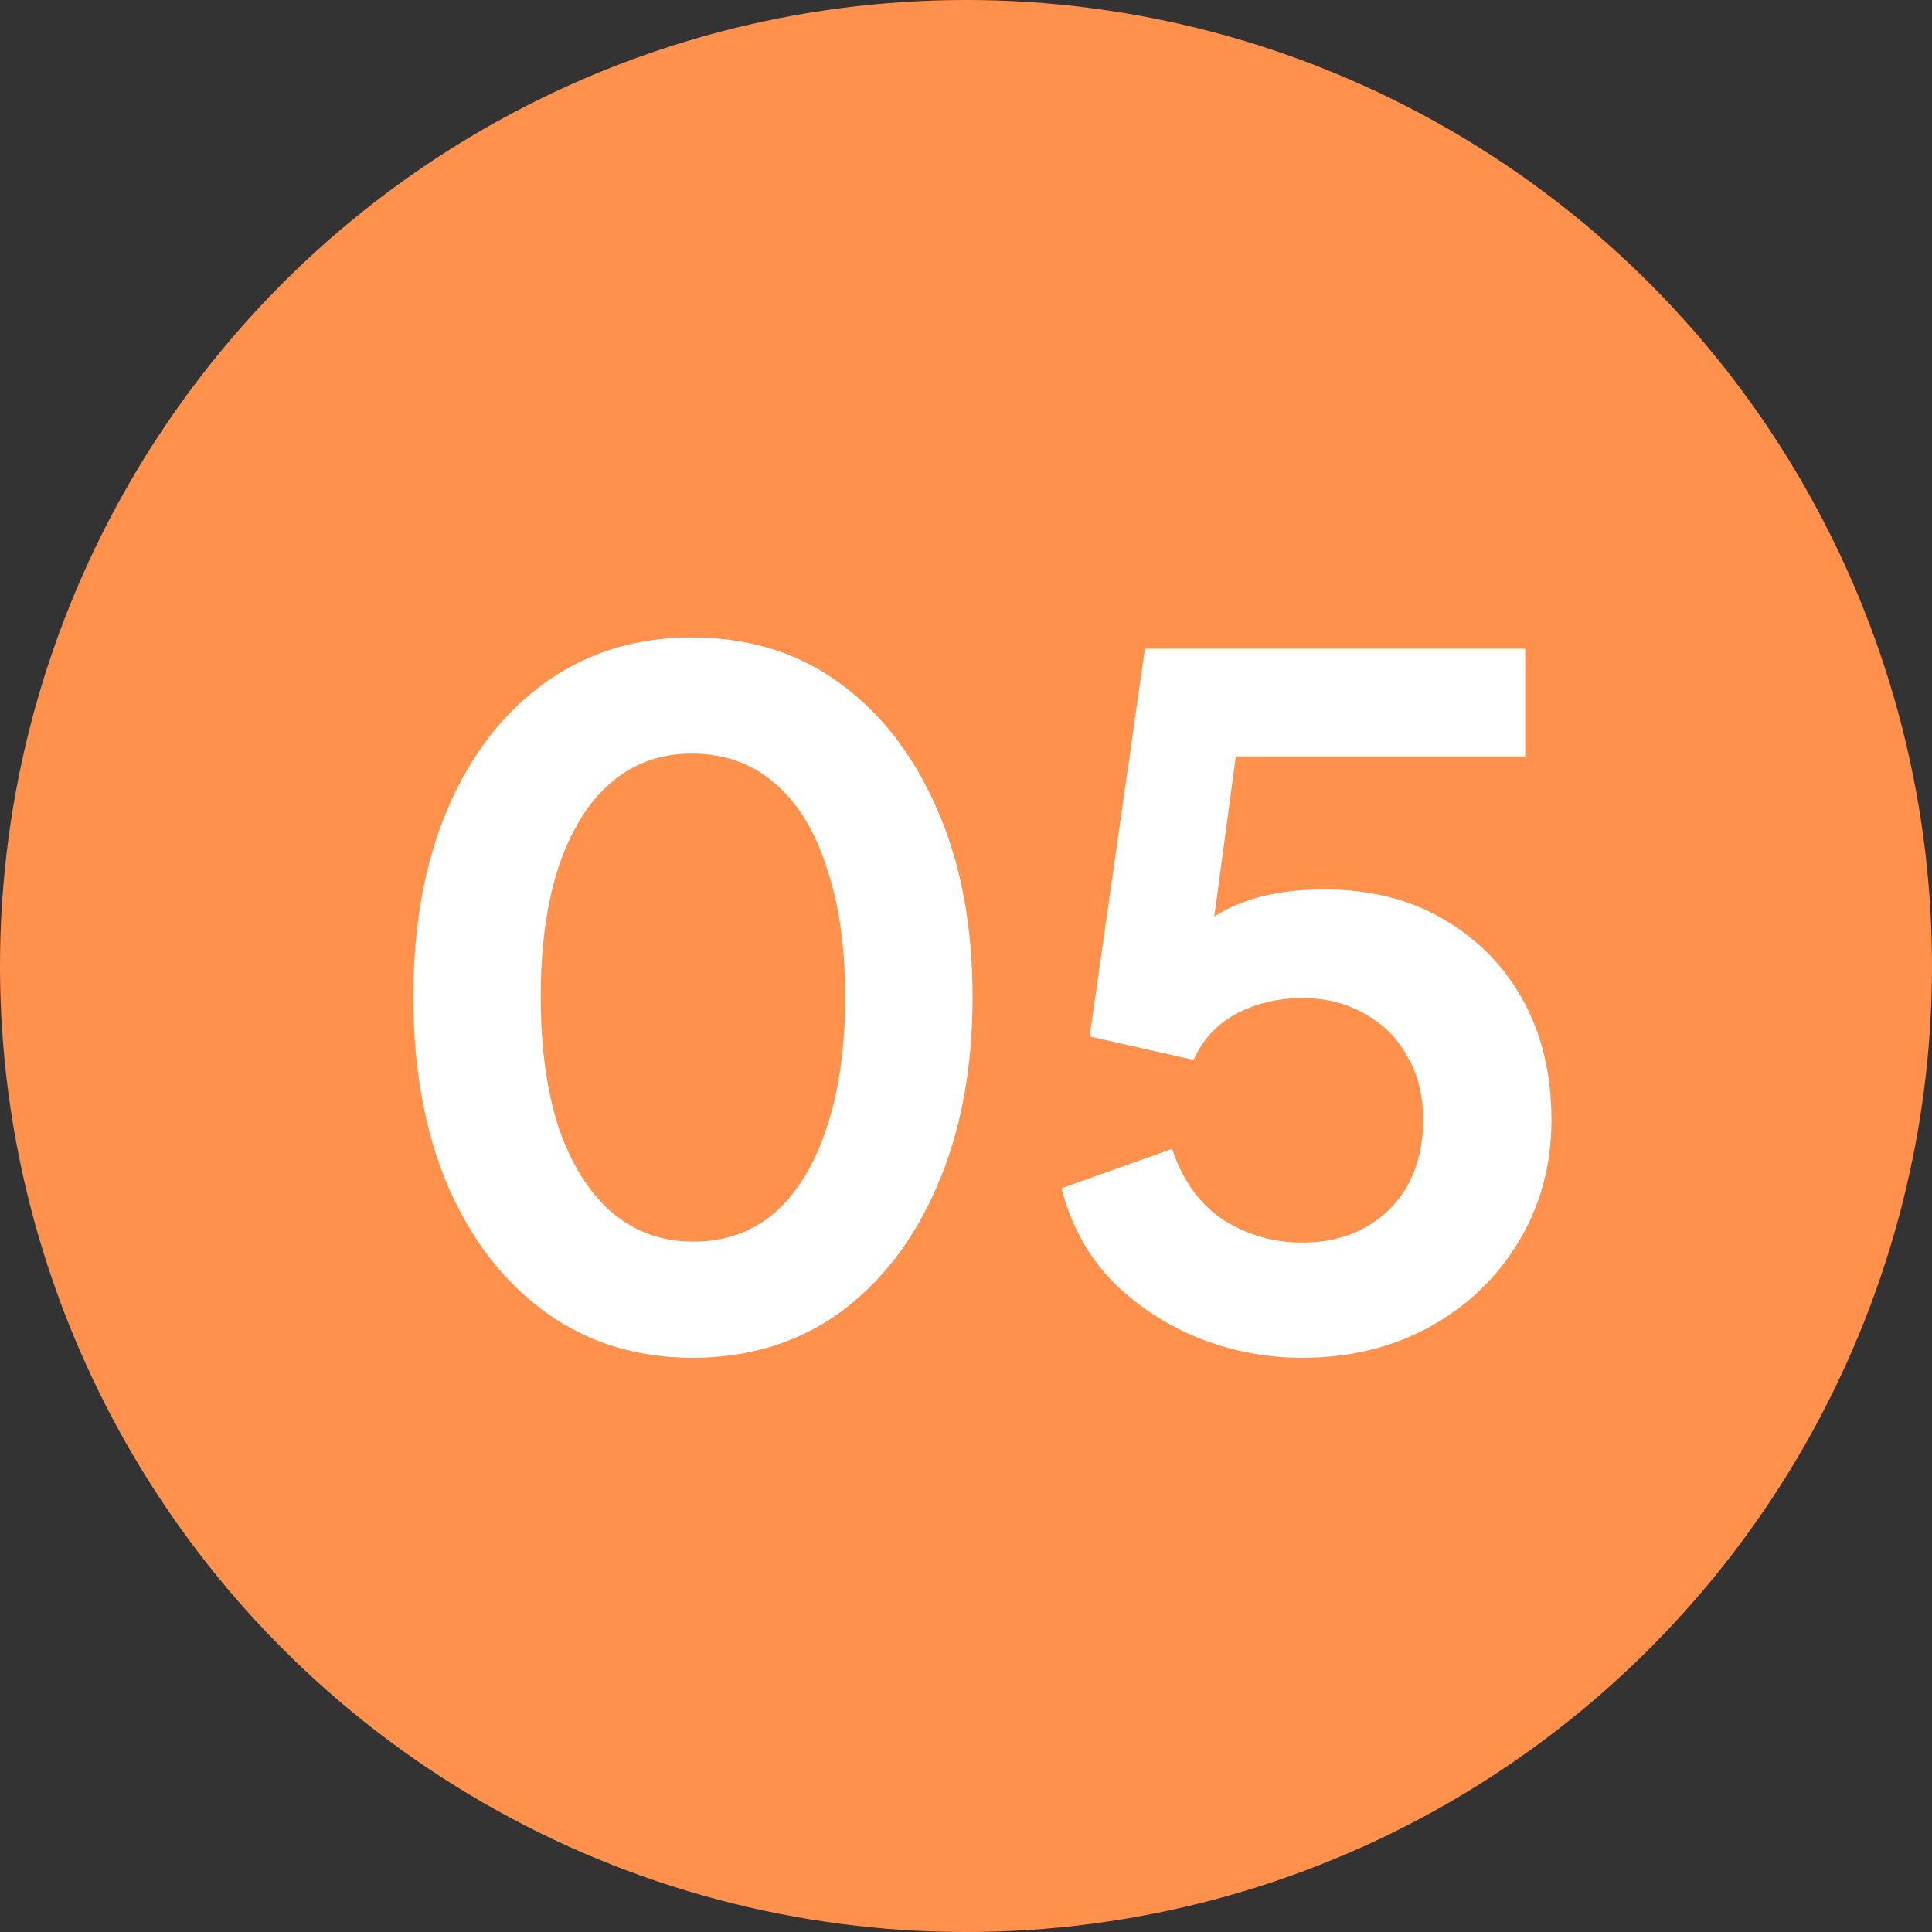
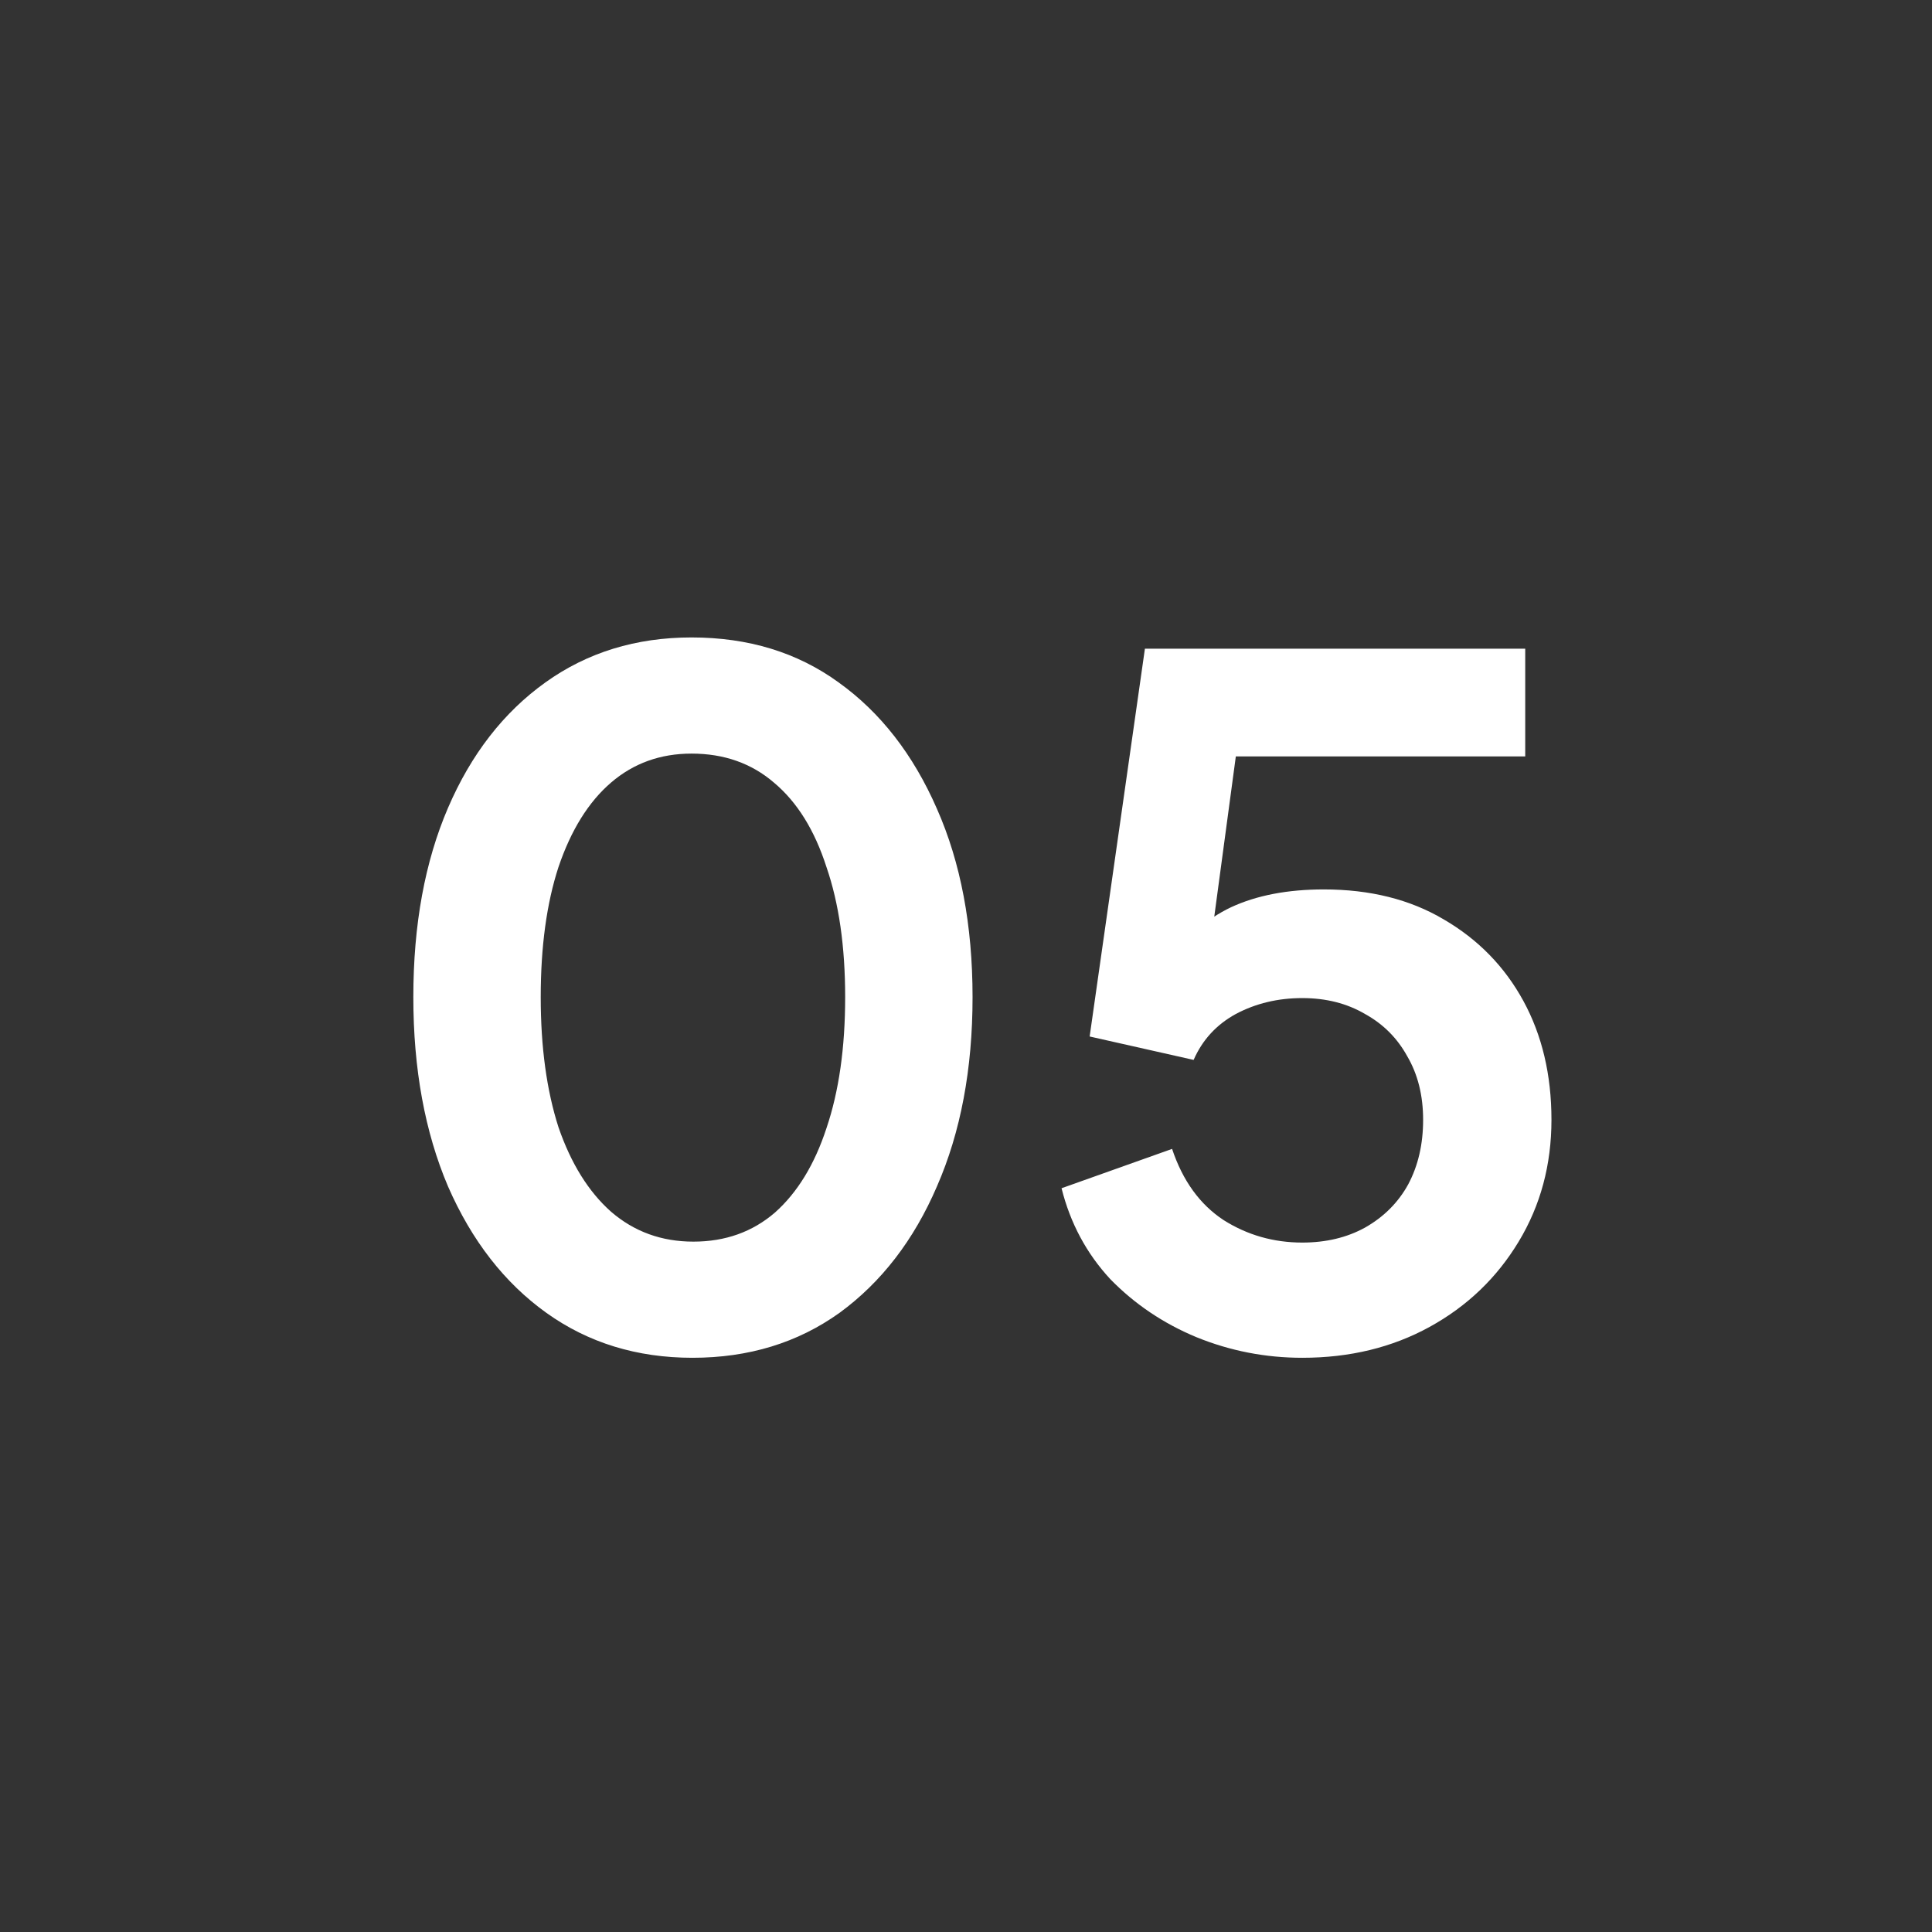
<svg xmlns="http://www.w3.org/2000/svg" width="66" height="66" viewBox="0 0 66 66" fill="none">
  <rect x="0" y="0" width="66" height="66" fill="#333333" stroke="none" />
-   <circle cx="33" cy="33" r="33" fill="#FF914D" />
  <path d="M23.656 46.384C21.758 46.384 20.093 45.872 18.664 44.848C17.235 43.824 16.115 42.384 15.304 40.528C14.515 38.672 14.12 36.517 14.12 34.064C14.12 31.589 14.515 29.435 15.304 27.6C16.093 25.765 17.203 24.336 18.632 23.312C20.061 22.288 21.726 21.776 23.624 21.776C25.566 21.776 27.24 22.288 28.648 23.312C30.078 24.336 31.198 25.776 32.008 27.632C32.819 29.467 33.224 31.611 33.224 34.064C33.224 36.517 32.819 38.672 32.008 40.528C31.219 42.363 30.11 43.803 28.68 44.848C27.251 45.872 25.576 46.384 23.656 46.384ZM23.688 42.416C24.776 42.416 25.704 42.085 26.472 41.424C27.24 40.741 27.827 39.781 28.232 38.544C28.659 37.285 28.872 35.792 28.872 34.064C28.872 32.336 28.659 30.853 28.232 29.616C27.827 28.357 27.23 27.397 26.44 26.736C25.672 26.075 24.733 25.744 23.624 25.744C22.558 25.744 21.64 26.075 20.872 26.736C20.104 27.397 19.507 28.357 19.08 29.616C18.675 30.853 18.472 32.336 18.472 34.064C18.472 35.771 18.675 37.253 19.08 38.512C19.507 39.749 20.104 40.709 20.872 41.392C21.662 42.075 22.6 42.416 23.688 42.416ZM44.488 46.384C43.23 46.384 42.024 46.149 40.872 45.68C39.742 45.211 38.76 44.549 37.928 43.696C37.118 42.821 36.563 41.787 36.264 40.592L40.04 39.248C40.403 40.336 40.99 41.147 41.8 41.68C42.611 42.192 43.507 42.448 44.488 42.448C45.299 42.448 46.014 42.277 46.632 41.936C47.272 41.573 47.763 41.083 48.104 40.464C48.446 39.824 48.616 39.088 48.616 38.256C48.616 37.424 48.435 36.699 48.072 36.08C47.731 35.461 47.251 34.981 46.632 34.64C46.014 34.277 45.299 34.096 44.488 34.096C43.656 34.096 42.899 34.277 42.216 34.64C41.555 35.003 41.075 35.525 40.776 36.208L37.224 35.408L39.112 22.16H52.104V25.84H40.84L42.472 23.952L41.128 33.936L39.88 32.912C40.478 32.037 41.203 31.397 42.056 30.992C42.931 30.587 43.987 30.384 45.224 30.384C46.803 30.384 48.168 30.725 49.32 31.408C50.494 32.091 51.4 33.019 52.04 34.192C52.68 35.365 53 36.72 53 38.256C53 39.792 52.627 41.179 51.88 42.416C51.134 43.653 50.12 44.624 48.84 45.328C47.56 46.032 46.11 46.384 44.488 46.384Z" fill="white" />
</svg>